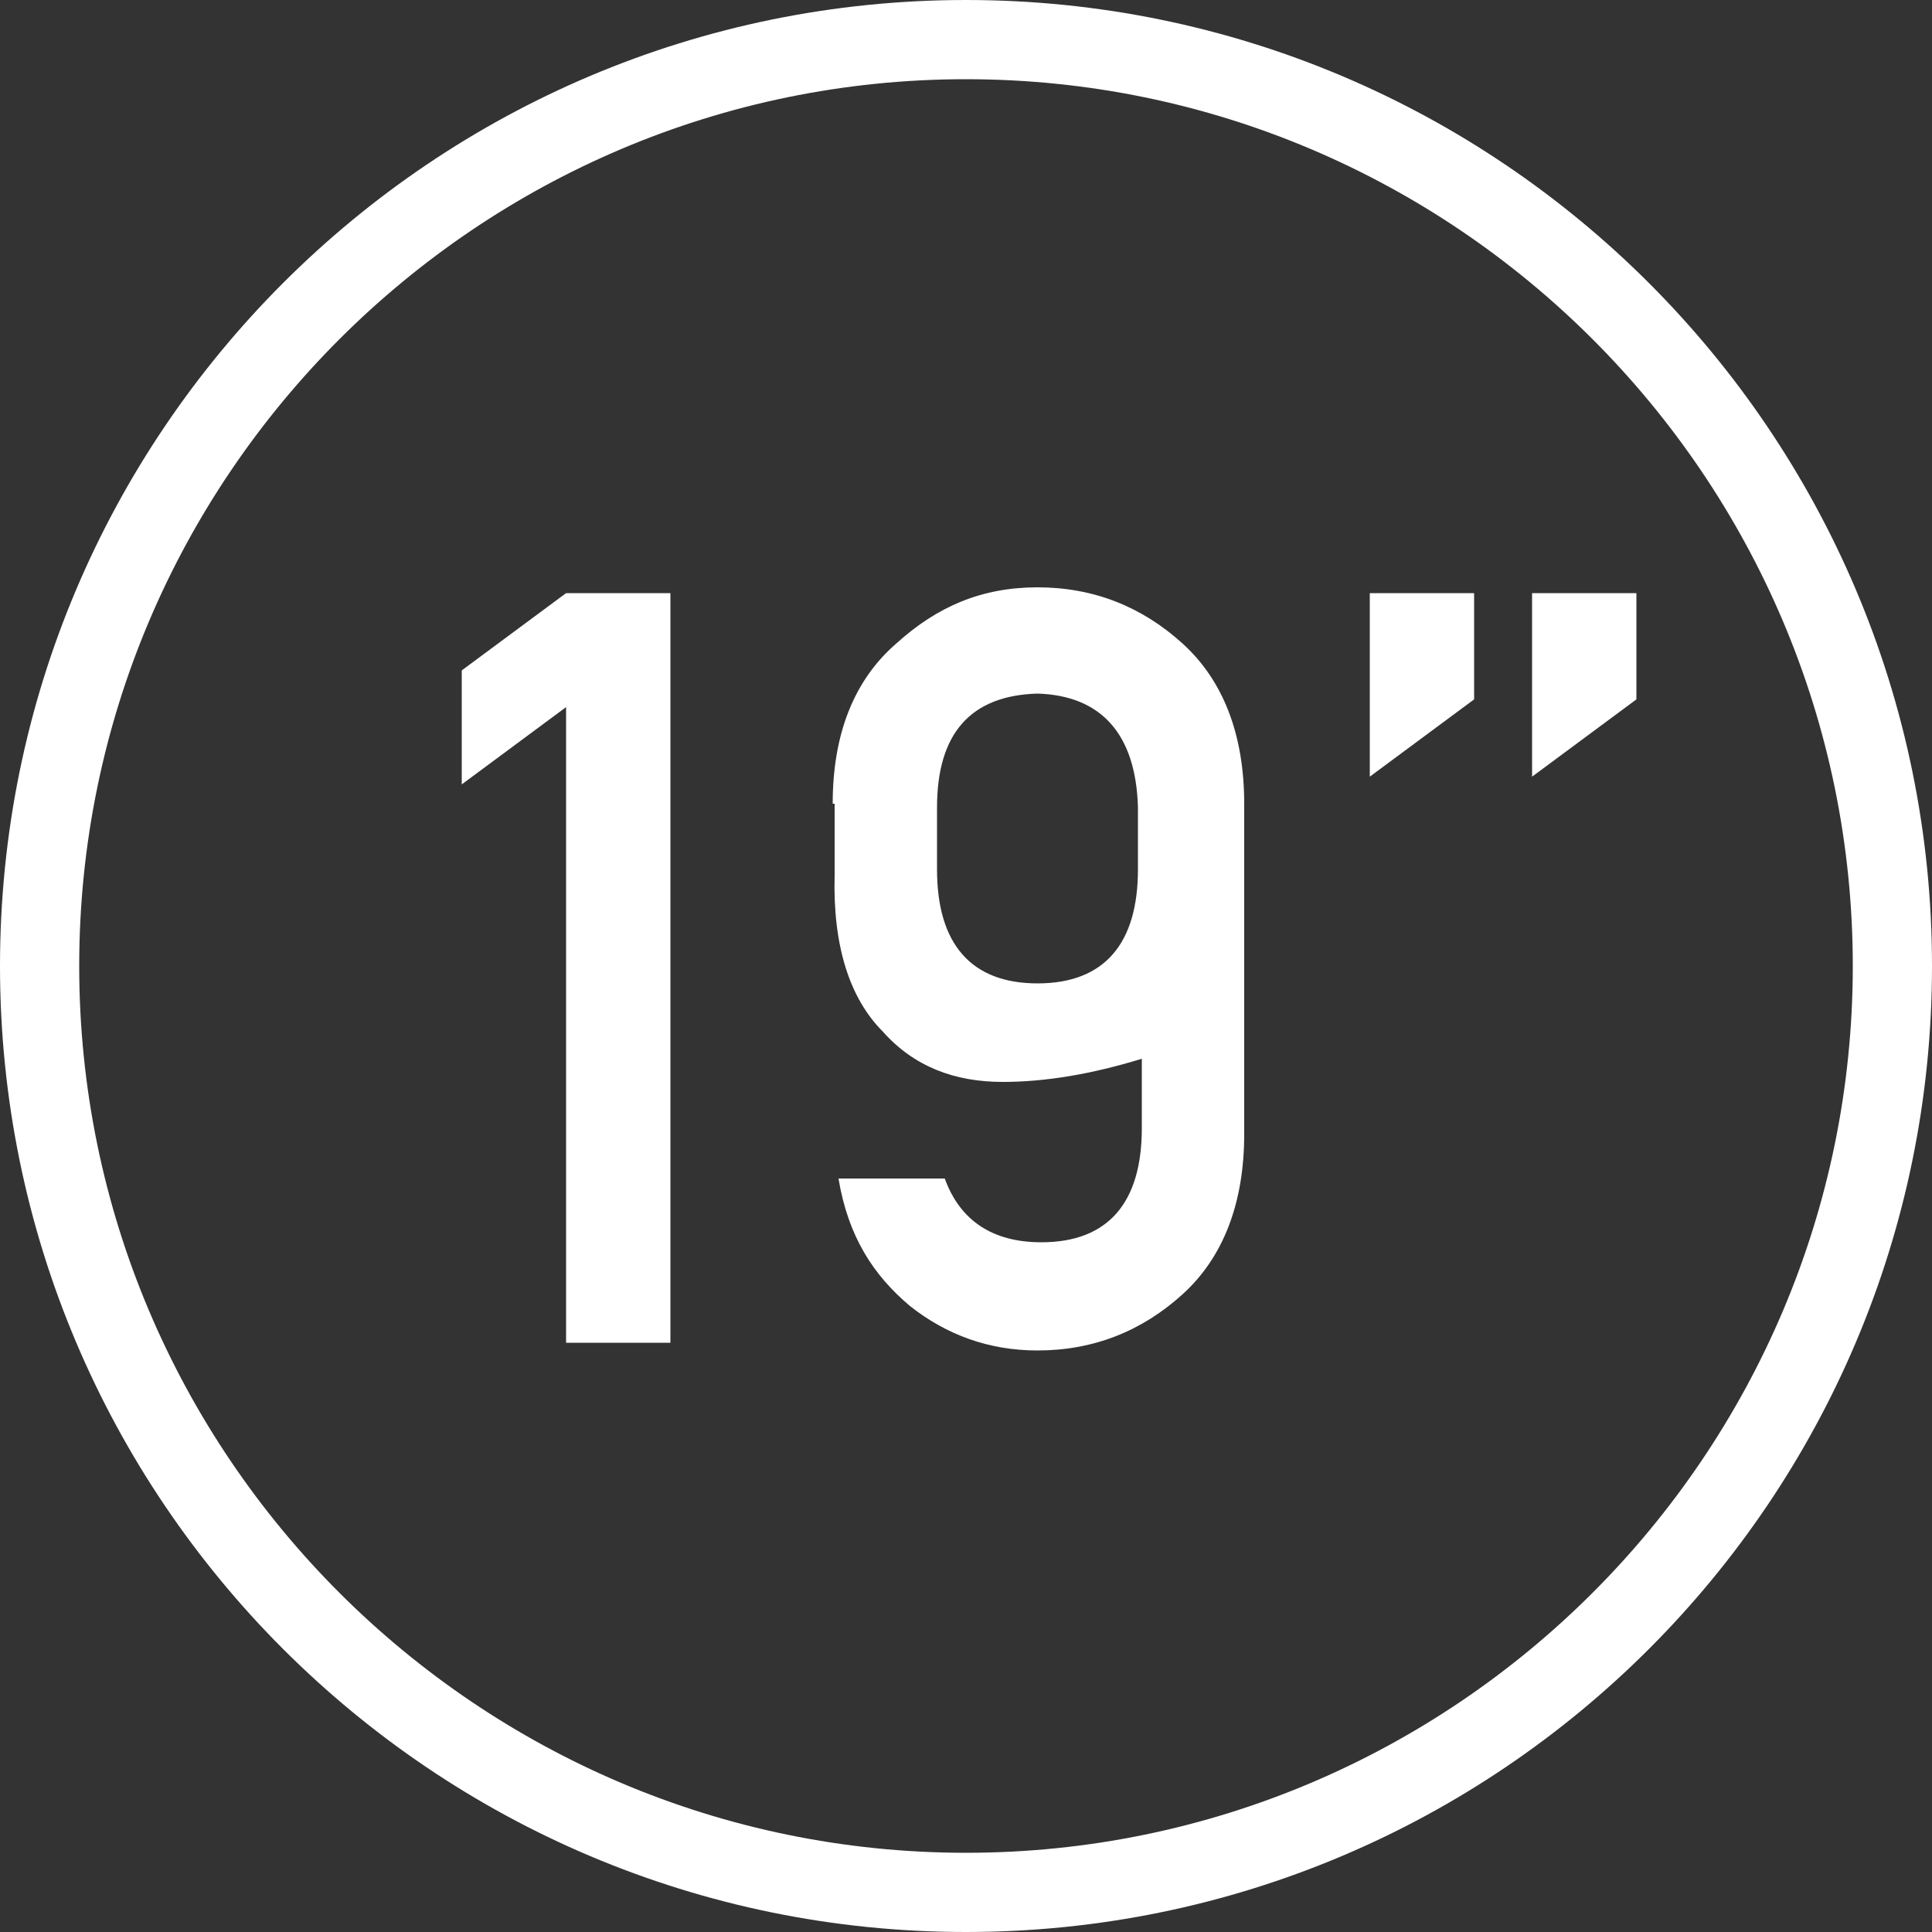
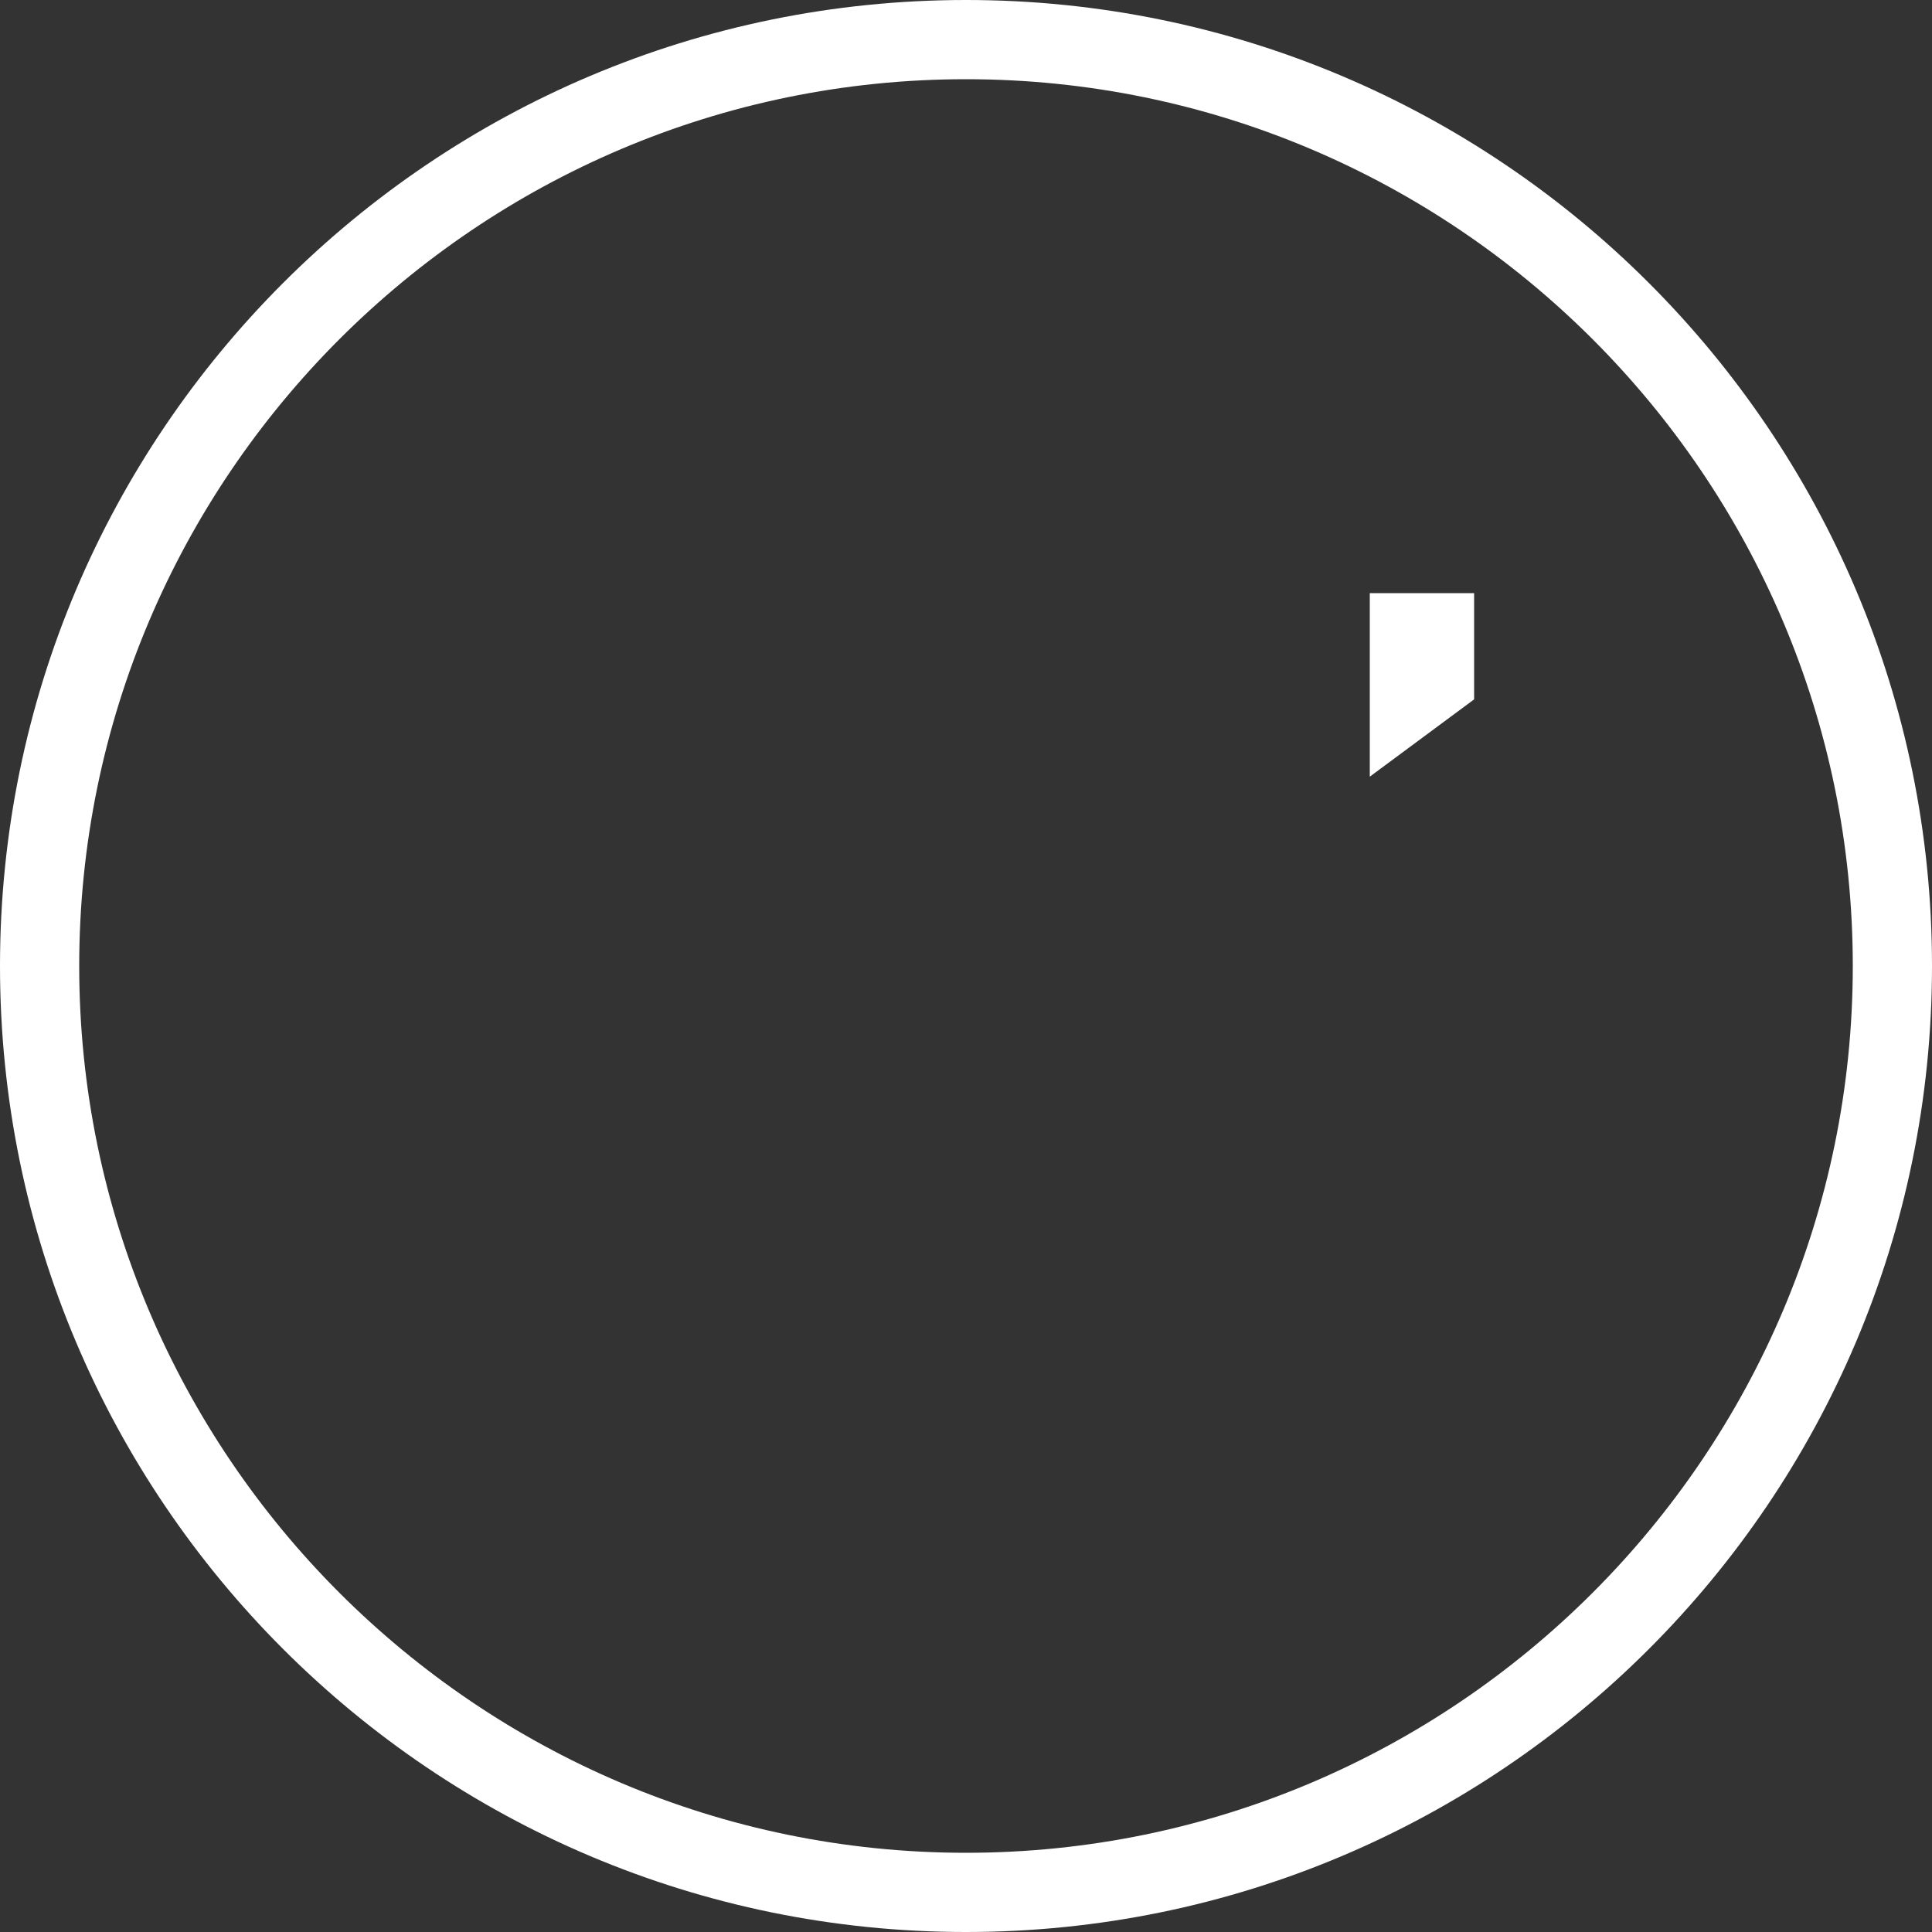
<svg xmlns="http://www.w3.org/2000/svg" version="1.1" id="Слой_1" x="0px" y="0px" viewBox="0 0 100 100" style="enable-background:new 0 0 100 100;" xml:space="preserve">
  <rect x="0" y="0" width="100" height="100" fill="#333333" stroke="none" />
  <style type="text/css">
	.st0{fill:#FFFFFF;}
</style>
  <g>
    <g>
      <path class="st0" d="M50,4.1c25.3,0,45.9,20.6,45.9,45.9S75.3,95.9,50,95.9S4.1,75.3,4.1,50S24.7,4.1,50,4.1 M50,0    C22.4,0,0,22.4,0,50s22.4,50,50,50s50-22.4,50-50S77.6,0,50,0L50,0z" />
    </g>
    <g>
-       <path class="st0" d="M29.3,36.6l-5.4,4v-5.9l5.4-4h5.4v38.8h-5.4V36.6z" />
-       <path class="st0" d="M43.1,41.6c0-3.6,1.1-6.4,3.3-8.3c2.1-1.9,4.4-2.9,7.3-2.9s5.4,1,7.5,2.9c2.1,1.9,3.2,4.7,3.2,8.3v17.1    c0,3.6-1.1,6.4-3.2,8.3c-2.1,1.9-4.6,2.9-7.5,2.9c-2.5,0-4.7-0.8-6.6-2.3C45.2,66,43.9,64,43.4,61h5.5c0.8,2.2,2.5,3.3,5,3.3    c3.5,0,5.2-2.1,5.2-5.9v-3.6c-2.6,0.8-5,1.2-7.2,1.2c-2.5,0-4.6-0.8-6.2-2.6c-1.7-1.7-2.6-4.4-2.5-8.1v-3.7H43.1z M48.5,45    c0,3.9,1.8,5.9,5.2,5.9c3.5,0,5.2-2.1,5.2-5.9v-3.2C58.8,38,57,36,53.7,35.9c-3.5,0.1-5.2,2.1-5.2,5.9V45z" />
      <path class="st0" d="M70.9,30.7h5.4v5.5l-5.4,4V30.7z" />
-       <path class="st0" d="M79.3,30.7h5.4v5.5l-5.4,4V30.7z" />
    </g>
  </g>
</svg>